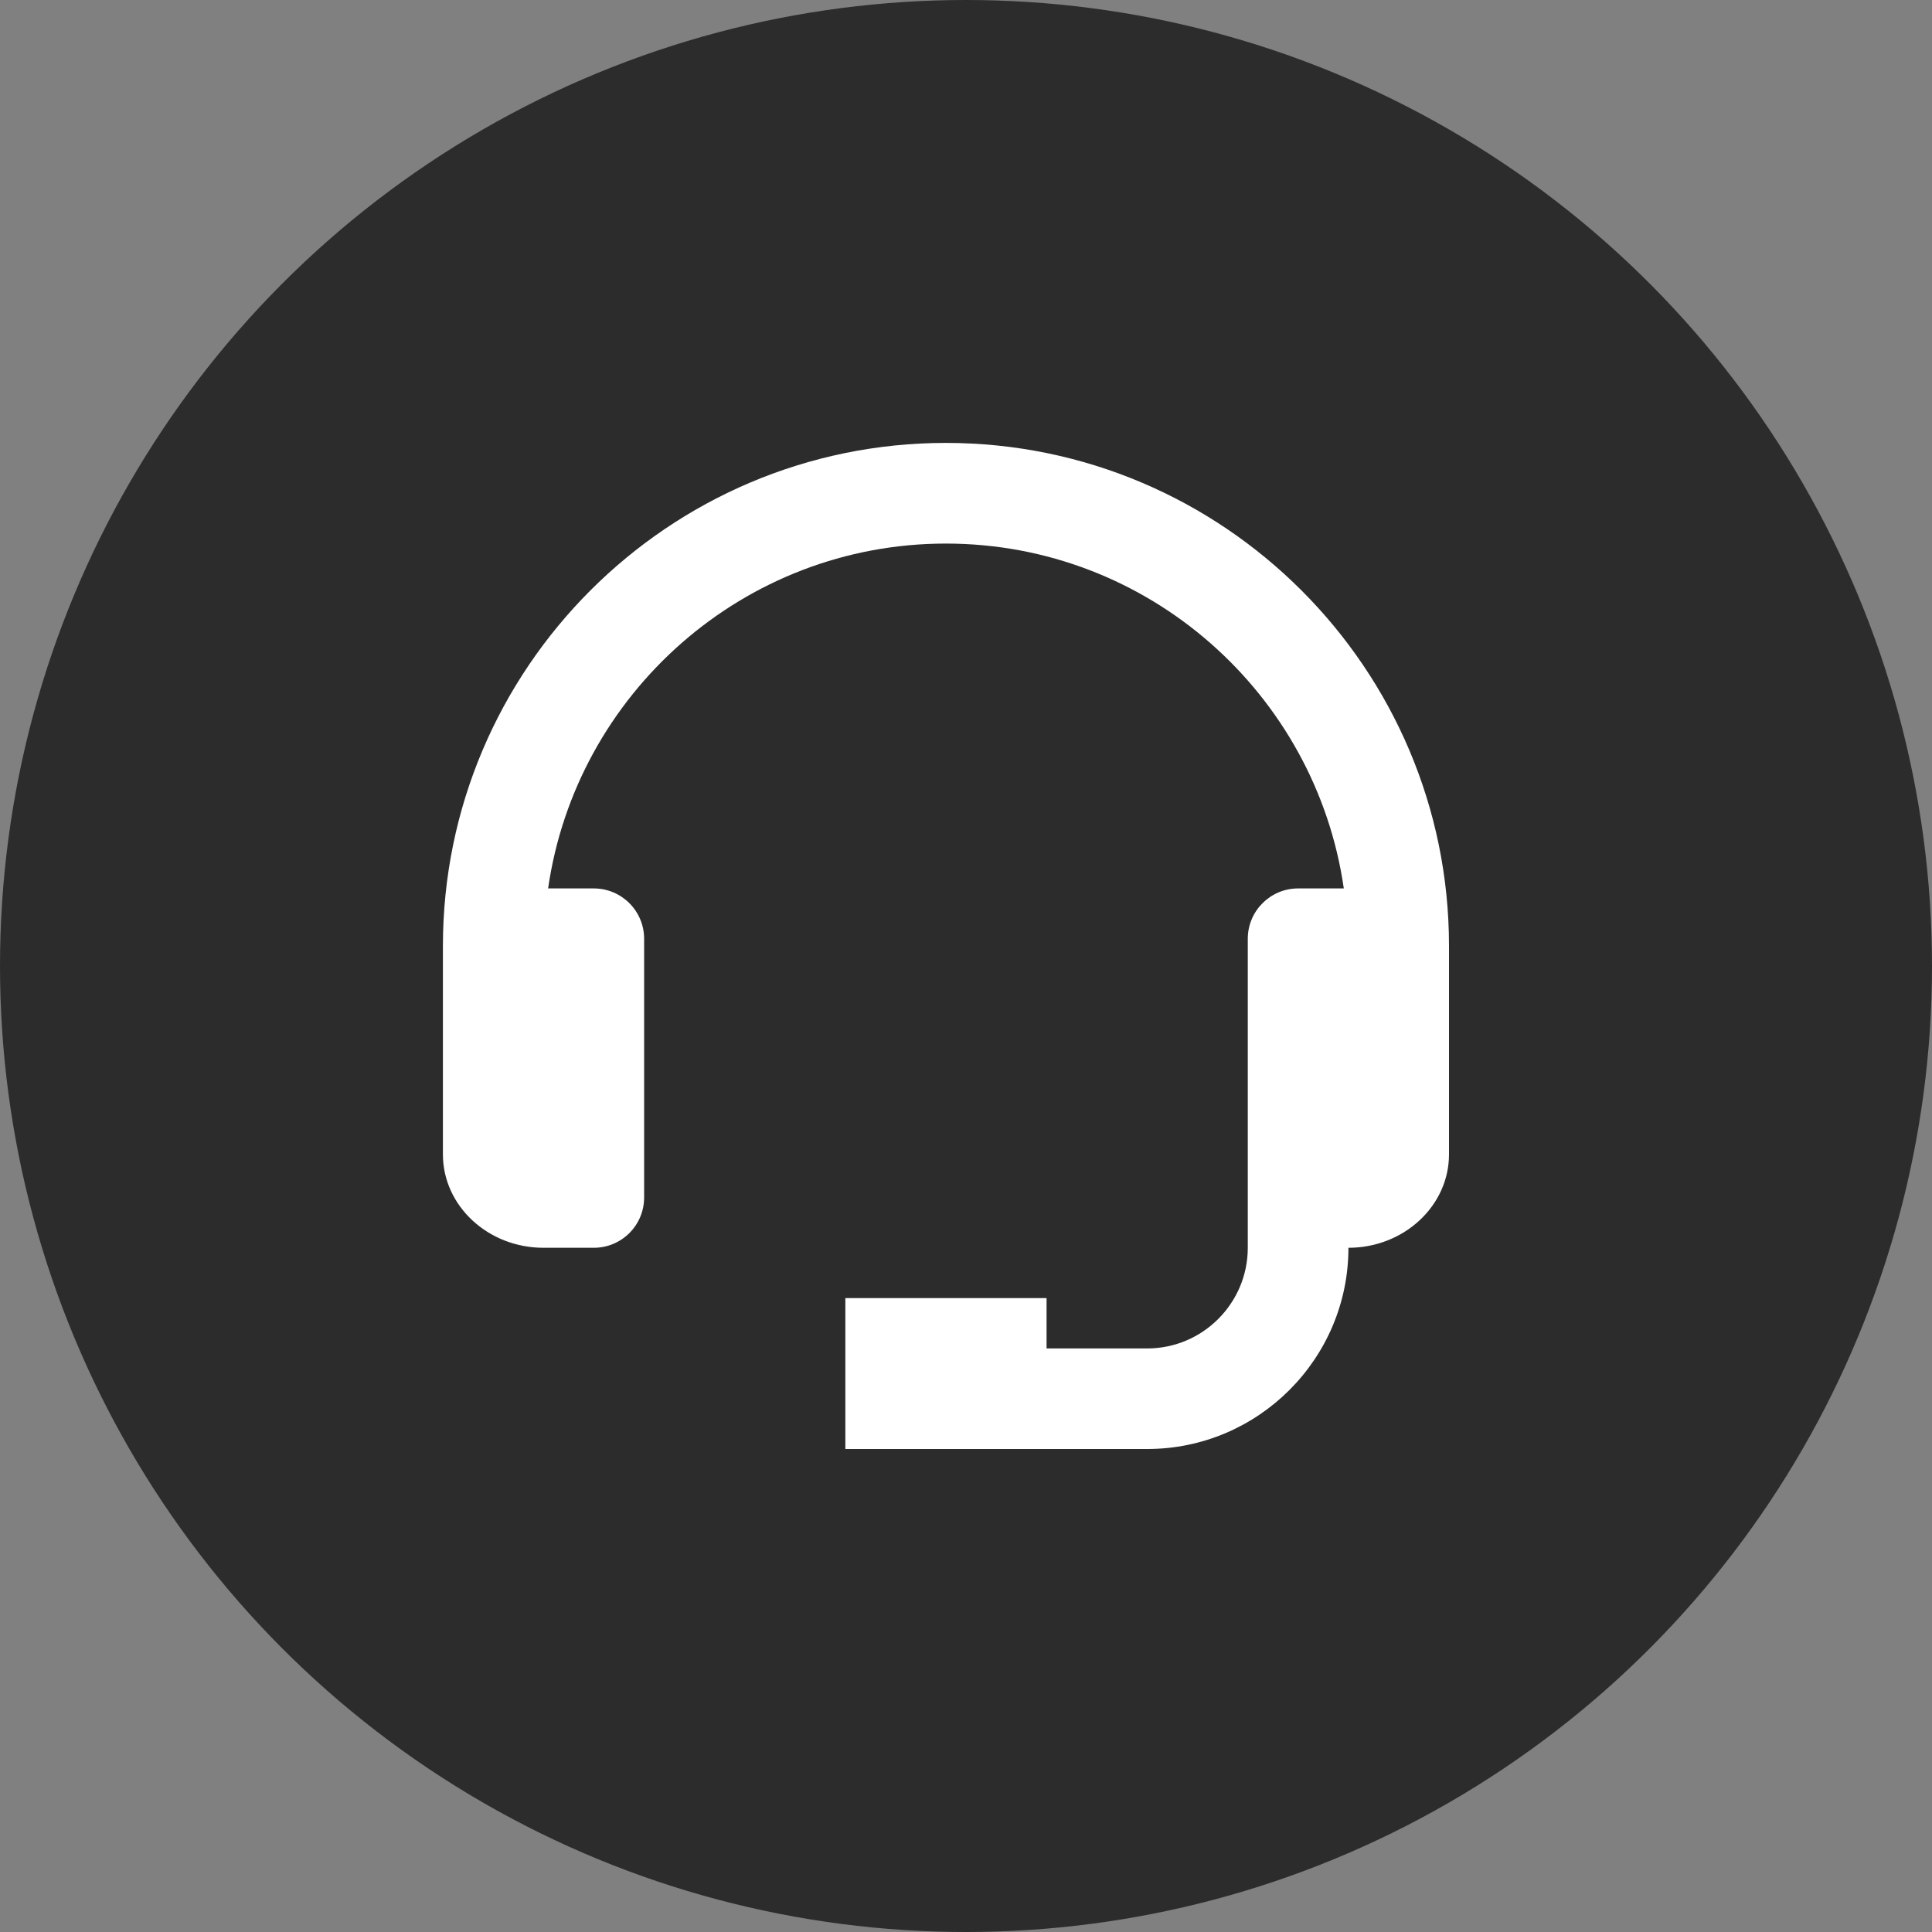
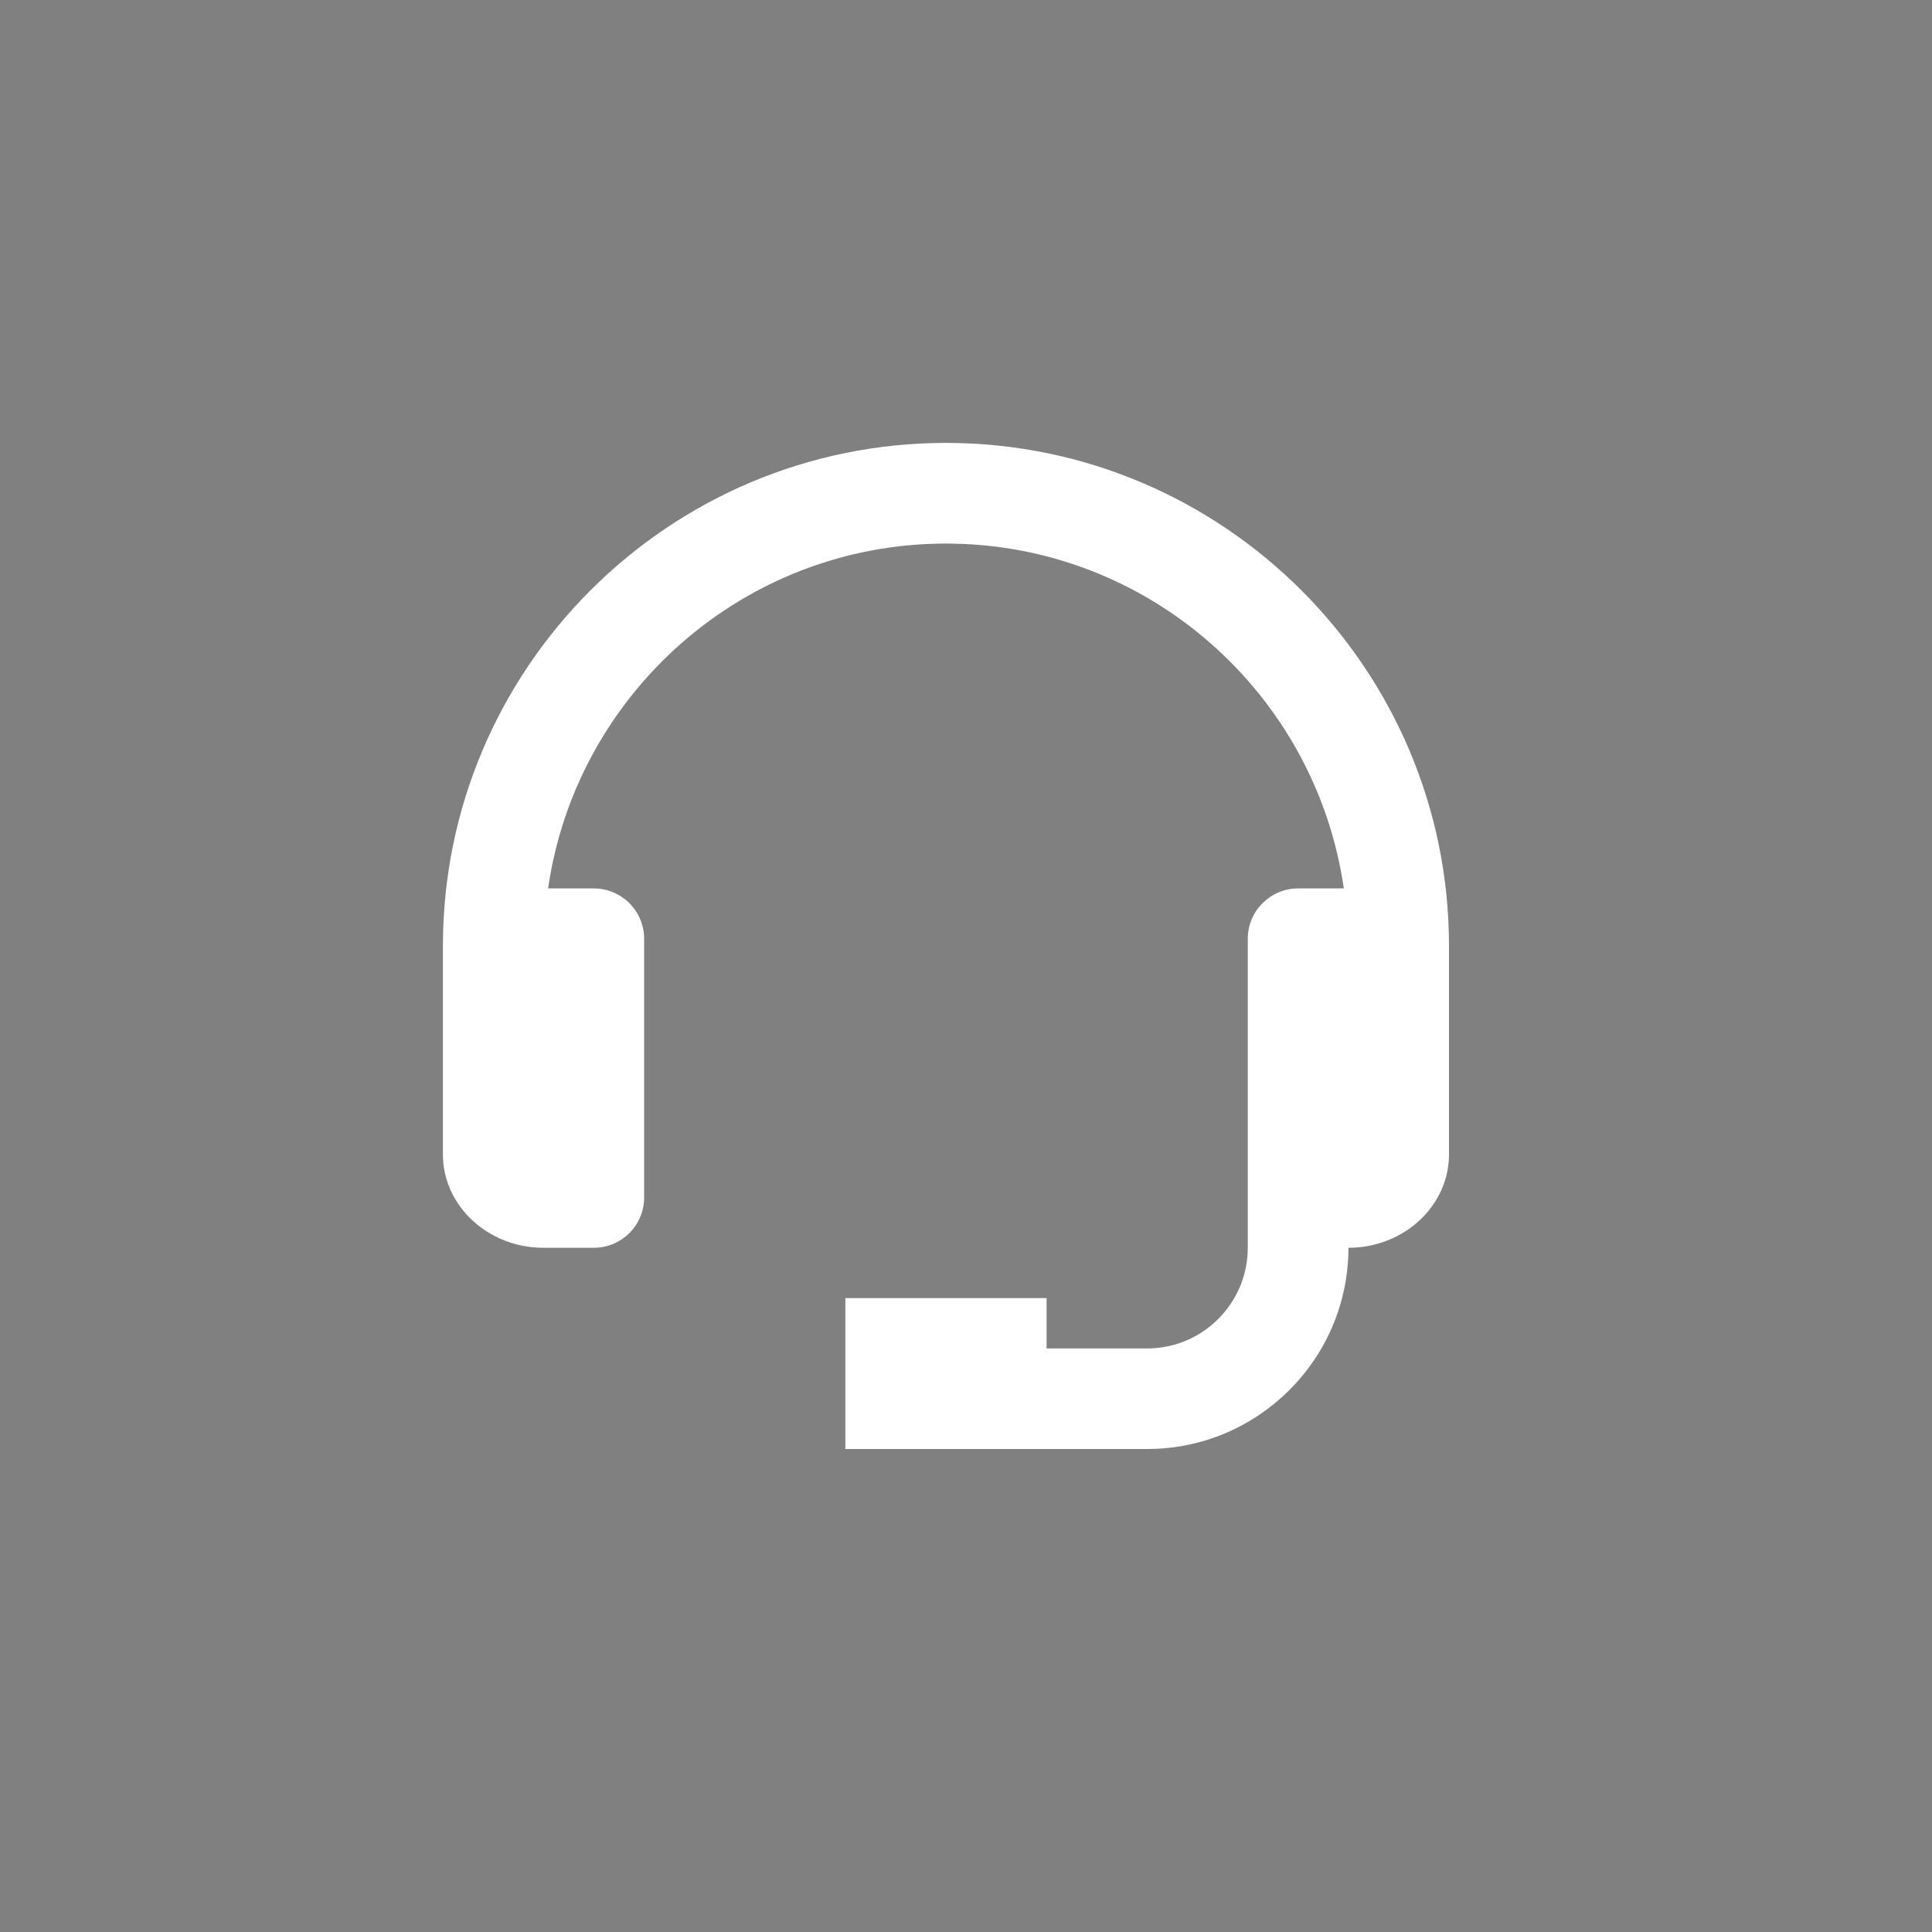
<svg xmlns="http://www.w3.org/2000/svg" fill="none" viewBox="0 0 20 20" height="20" width="20">
  <rect x="0" y="0" width="20" height="20" fill="#808080" stroke="none" />
-   <circle fill="#2C2C2C" r="10" cy="10" cx="10" />
  <path fill="white" d="M9.792 4.585C6.921 4.585 4.585 6.921 4.585 9.793V10.164V11.876V11.95C4.585 12.483 5.052 12.917 5.626 12.917H6.147C6.435 12.917 6.668 12.684 6.668 12.396V9.718C6.668 9.431 6.435 9.197 6.147 9.197H5.674C5.964 7.182 7.698 5.627 9.792 5.627C11.887 5.627 13.621 7.182 13.911 9.197H13.438C13.15 9.197 12.917 9.431 12.917 9.718V11.876V12.396V12.917C12.917 13.491 12.45 13.959 11.876 13.959H10.834V13.438H8.751V15H9.792H10.834H11.876C13.024 15 13.959 14.066 13.959 12.917C14.533 12.917 15 12.483 15 11.95V11.876V10.164V9.793C15 6.921 12.664 4.585 9.792 4.585Z" />
</svg>